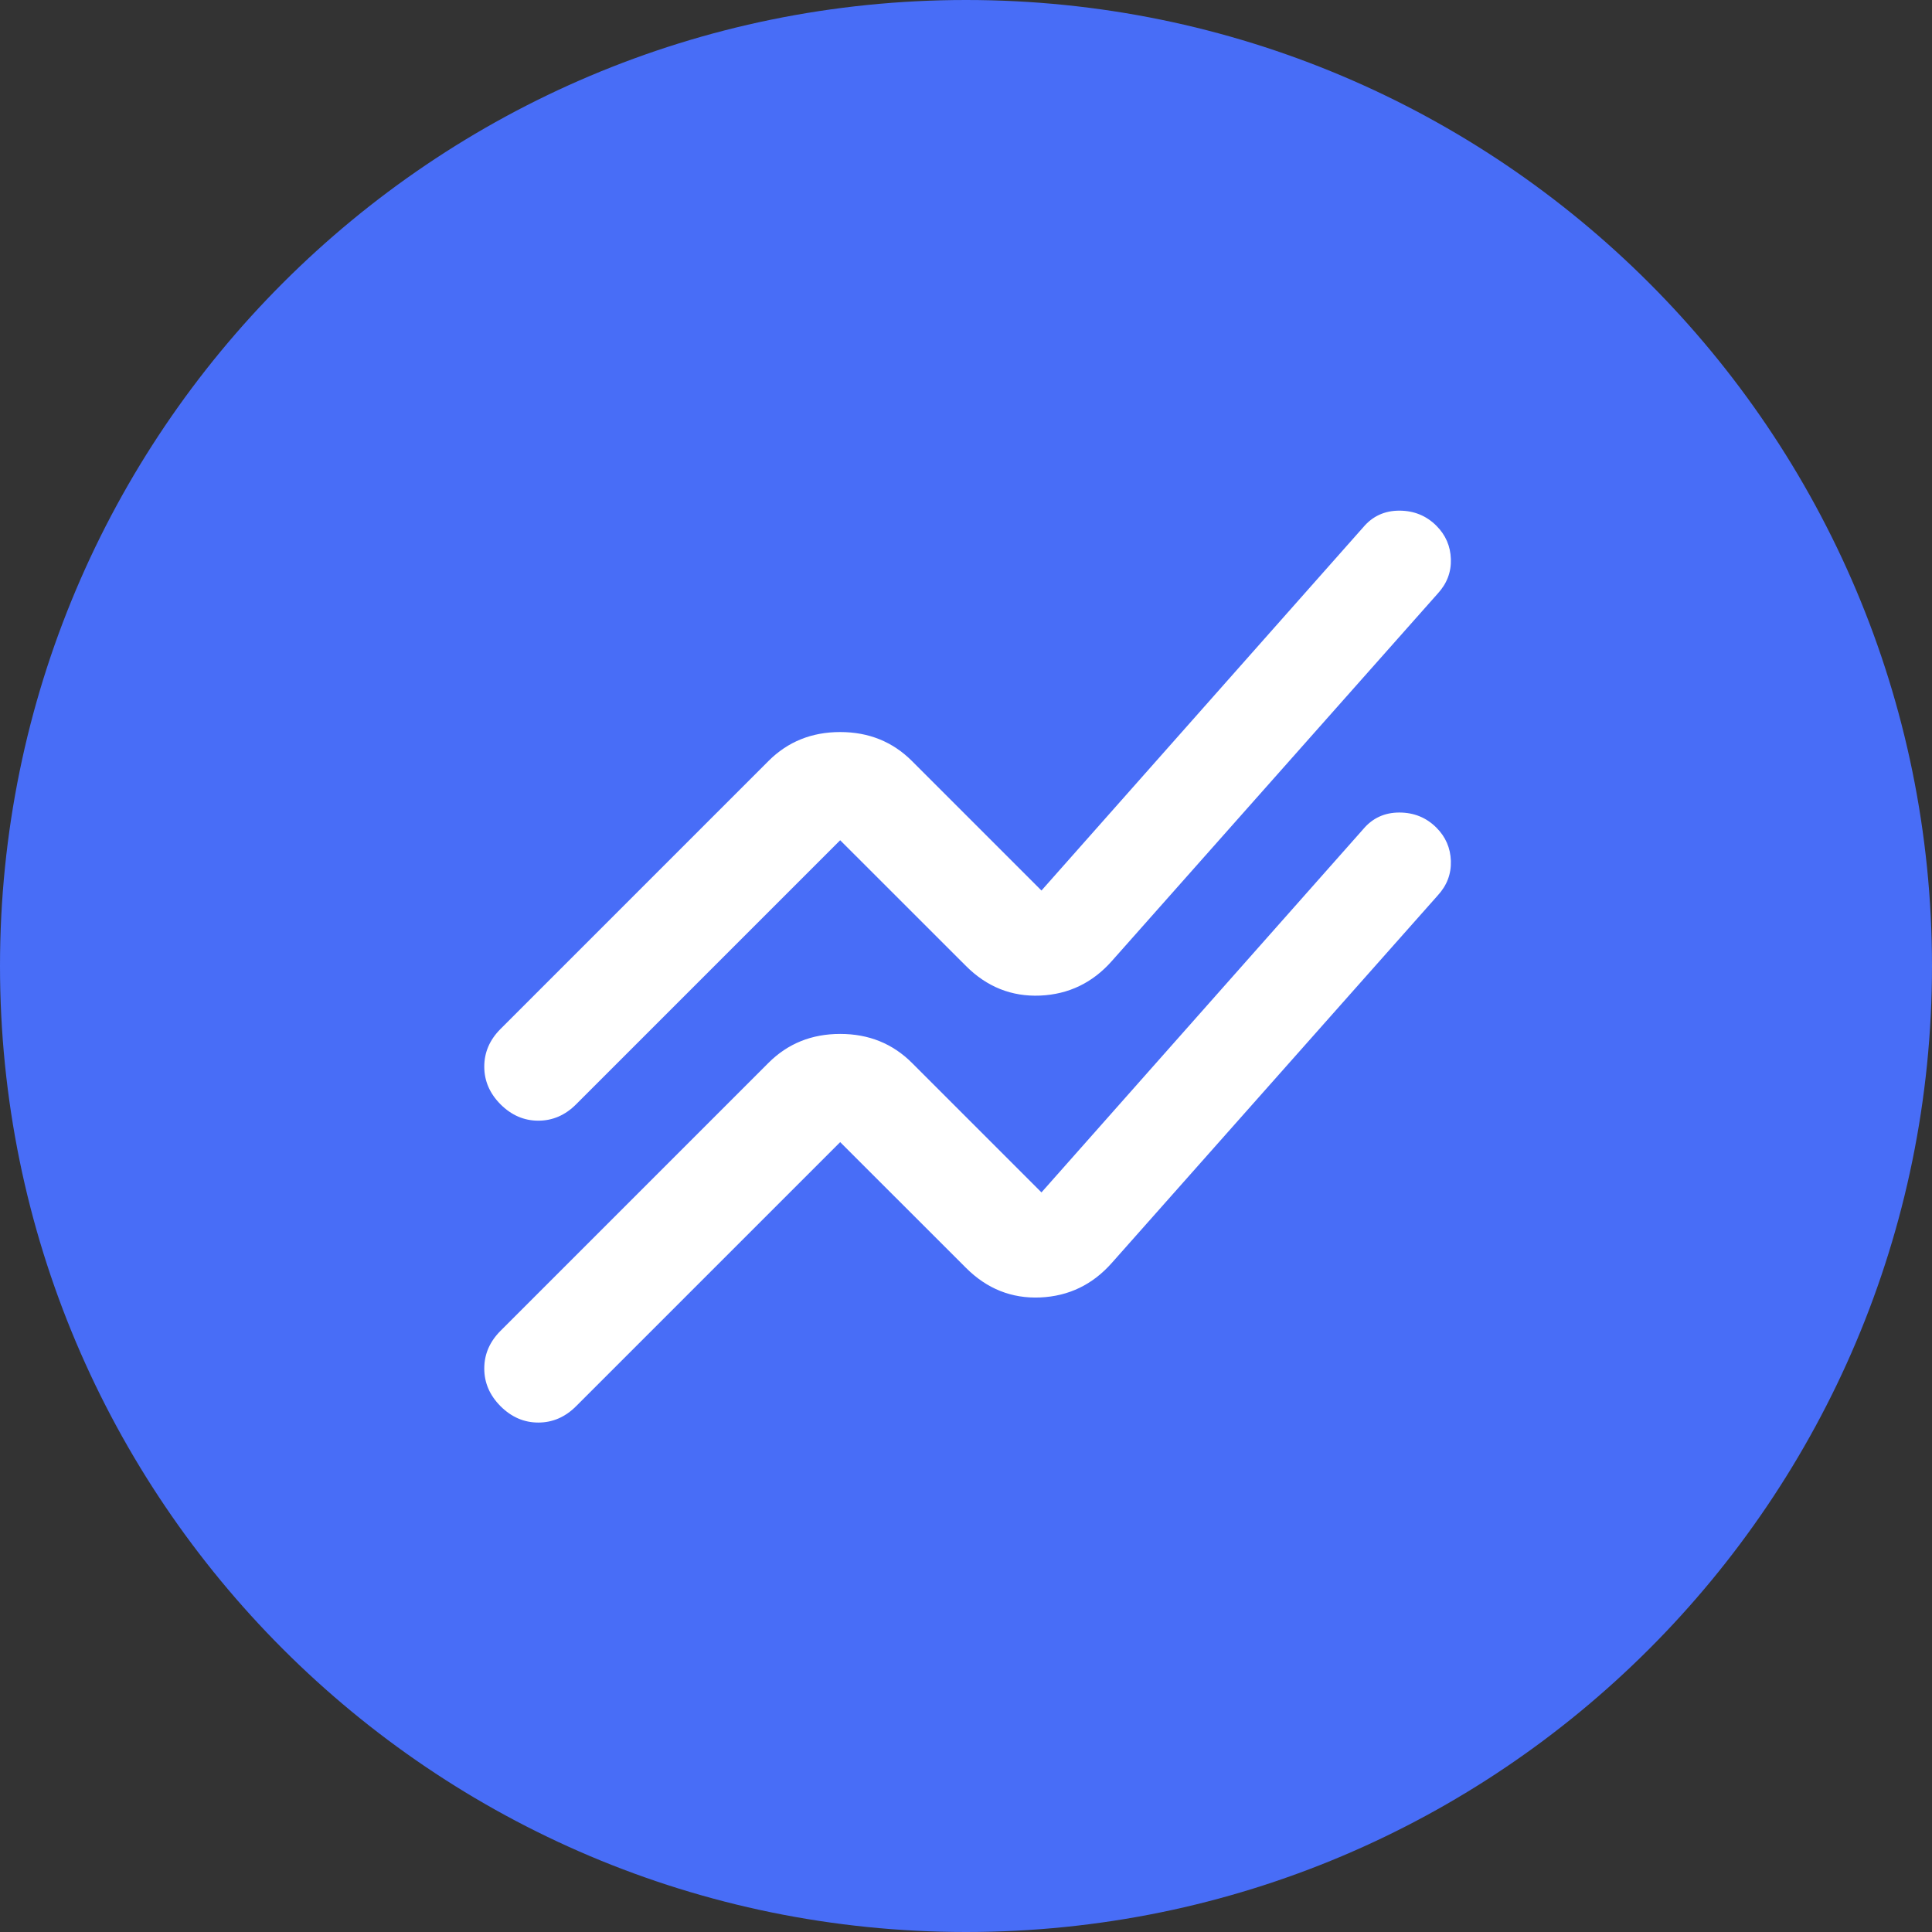
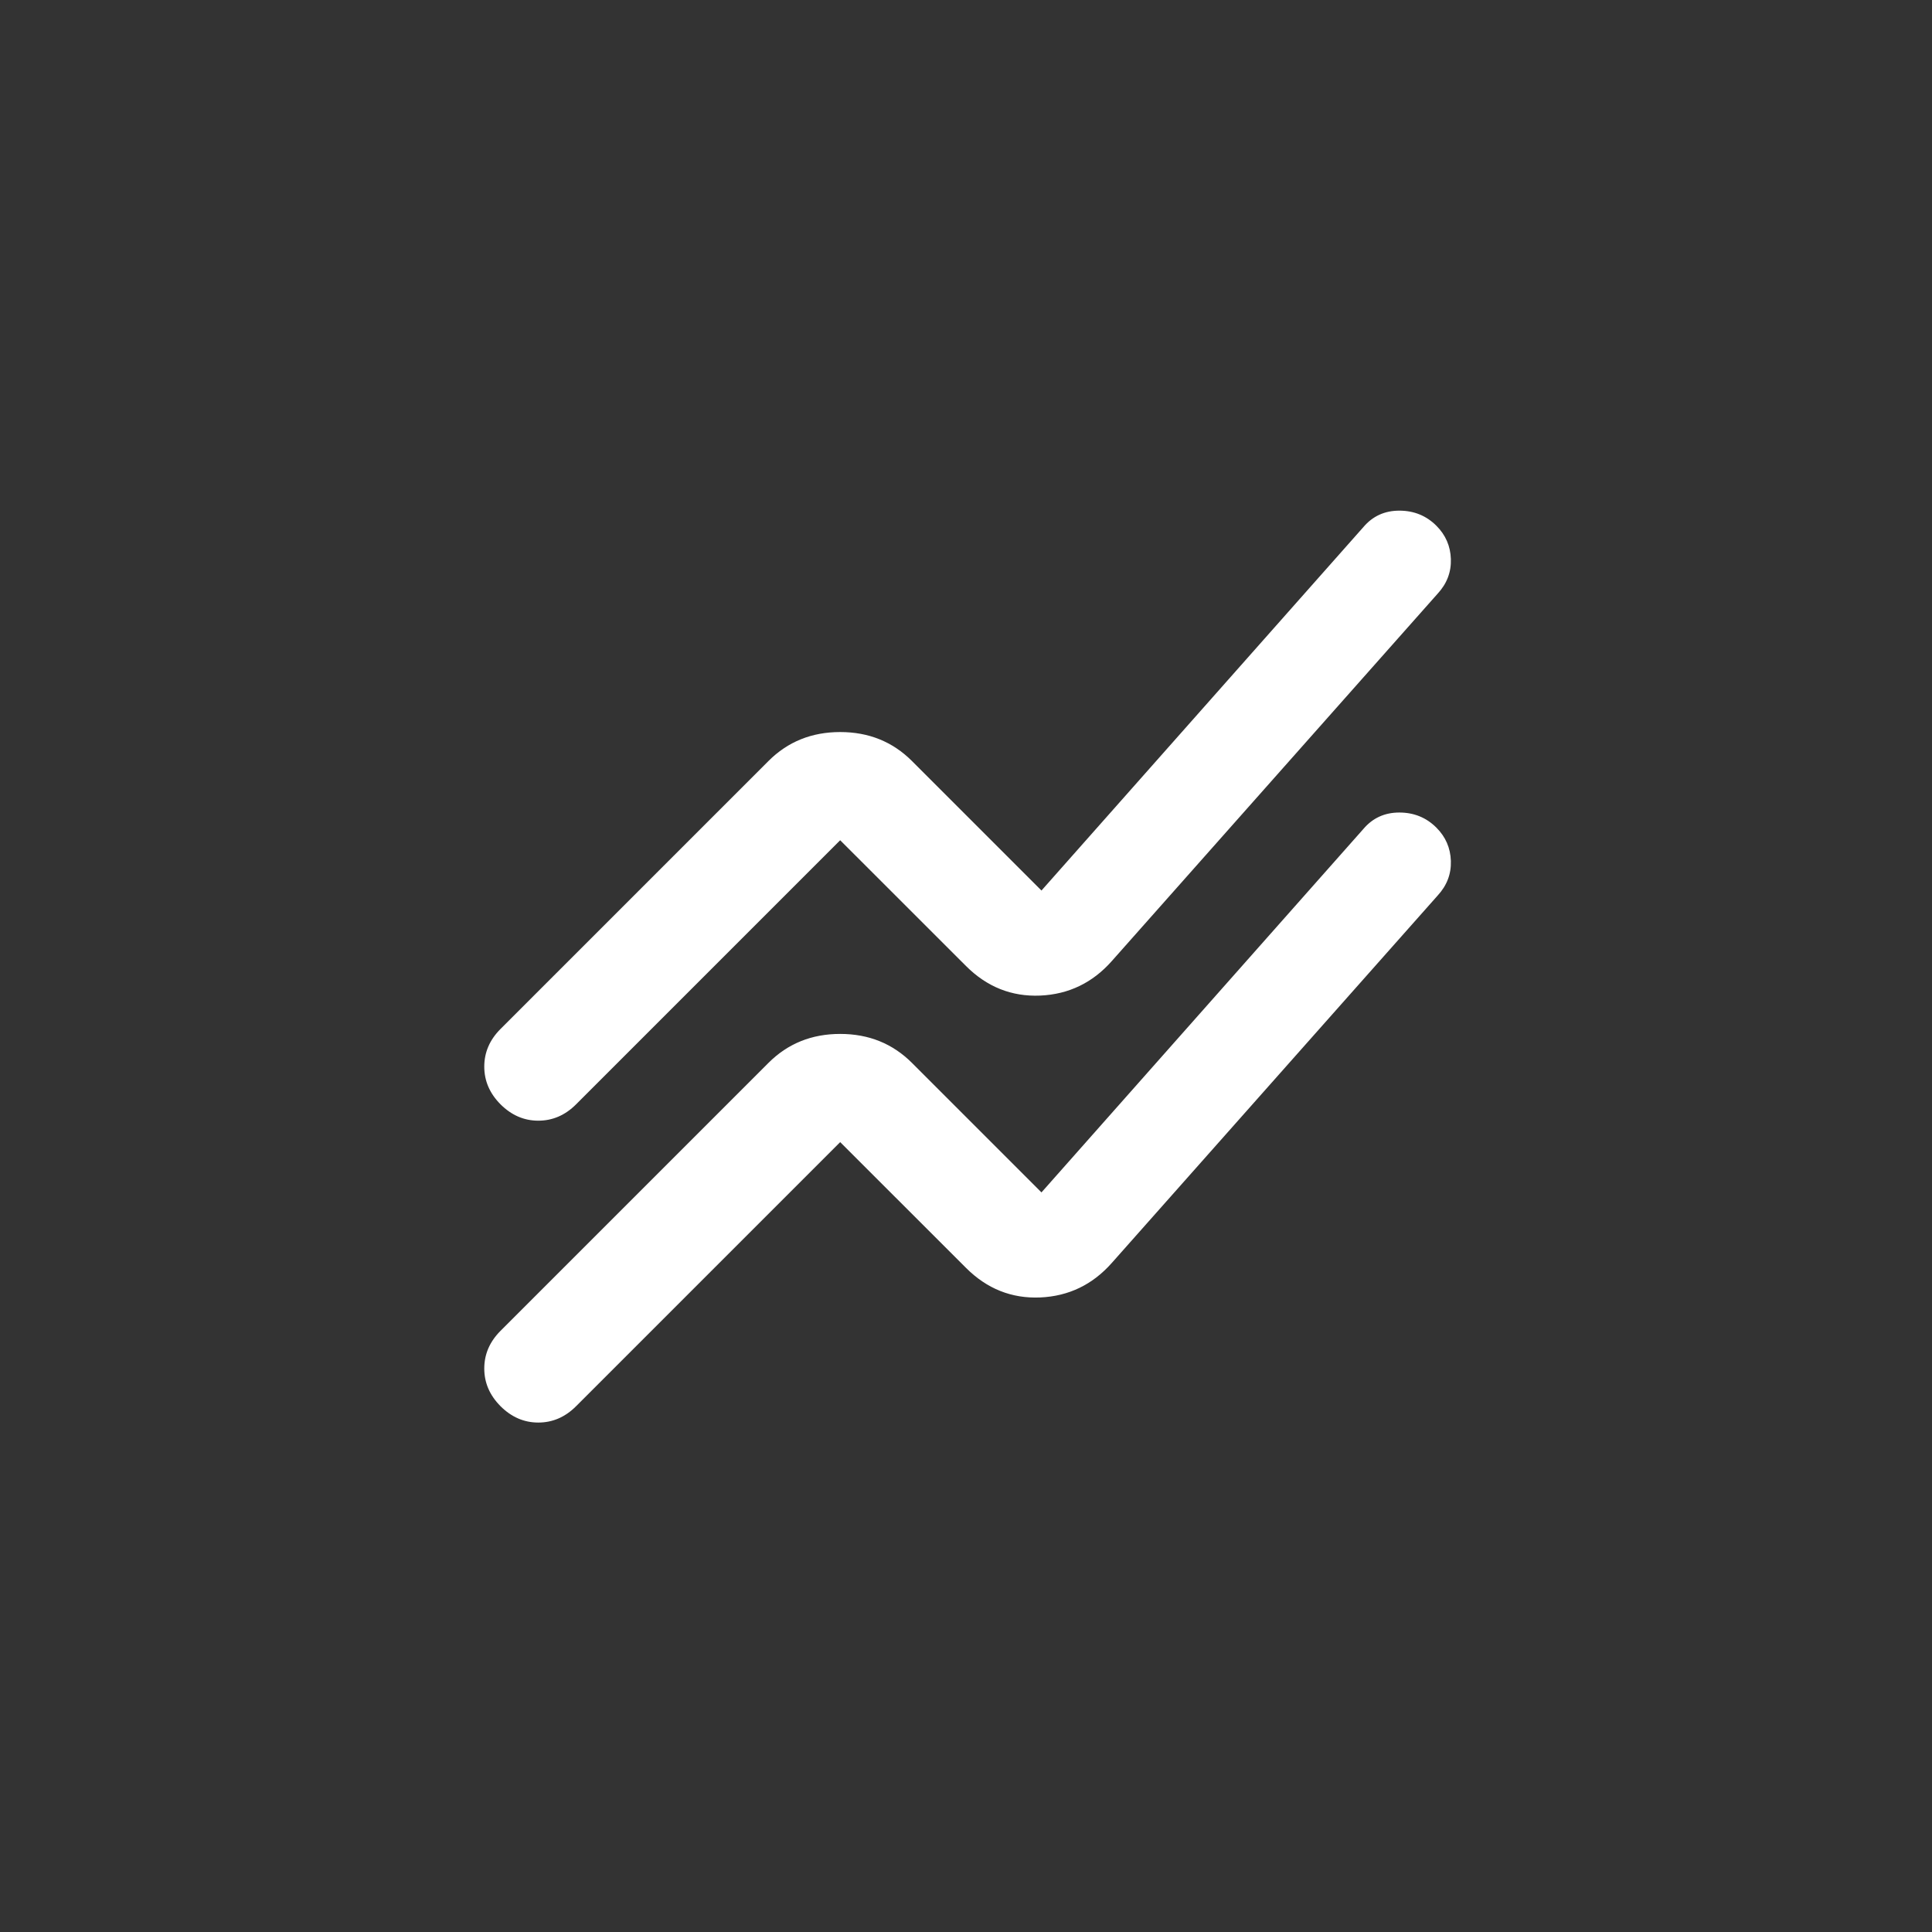
<svg xmlns="http://www.w3.org/2000/svg" width="32" height="32" viewBox="0 0 32 32" fill="none">
  <rect x="0" y="0" width="32" height="32" fill="#333333" stroke="none" />
-   <path d="M16 32C24.837 32 32 24.837 32 16C32 7.163 24.837 0 16 0C7.163 0 0 7.163 0 16C0 24.837 7.163 32 16 32Z" fill="#486DF7" />
  <path d="M8.291 22.042L12.729 17.604C13.048 17.285 13.444 17.125 13.916 17.125C14.389 17.125 14.784 17.285 15.104 17.604L17.25 19.75L22.583 13.729C22.736 13.549 22.934 13.458 23.177 13.458C23.42 13.458 23.625 13.542 23.791 13.708C23.944 13.861 24.024 14.045 24.031 14.26C24.038 14.476 23.965 14.667 23.812 14.833L18.416 20.917C18.097 21.278 17.701 21.469 17.229 21.49C16.757 21.51 16.347 21.347 16 21L13.916 18.917L9.541 23.292C9.361 23.472 9.152 23.562 8.916 23.562C8.68 23.562 8.472 23.472 8.291 23.292C8.111 23.111 8.021 22.903 8.021 22.667C8.021 22.43 8.111 22.222 8.291 22.042ZM8.291 17.042L12.729 12.604C13.048 12.285 13.444 12.125 13.916 12.125C14.389 12.125 14.784 12.285 15.104 12.604L17.25 14.75L22.583 8.729C22.736 8.549 22.934 8.458 23.177 8.458C23.42 8.458 23.625 8.542 23.791 8.708C23.944 8.861 24.024 9.045 24.031 9.26C24.038 9.476 23.965 9.667 23.812 9.833L18.416 15.917C18.097 16.278 17.701 16.469 17.229 16.49C16.757 16.51 16.347 16.347 16 16L13.916 13.917L9.541 18.292C9.361 18.472 9.152 18.562 8.916 18.562C8.68 18.562 8.472 18.472 8.291 18.292C8.111 18.111 8.021 17.903 8.021 17.667C8.021 17.43 8.111 17.222 8.291 17.042Z" fill="white" />
</svg>